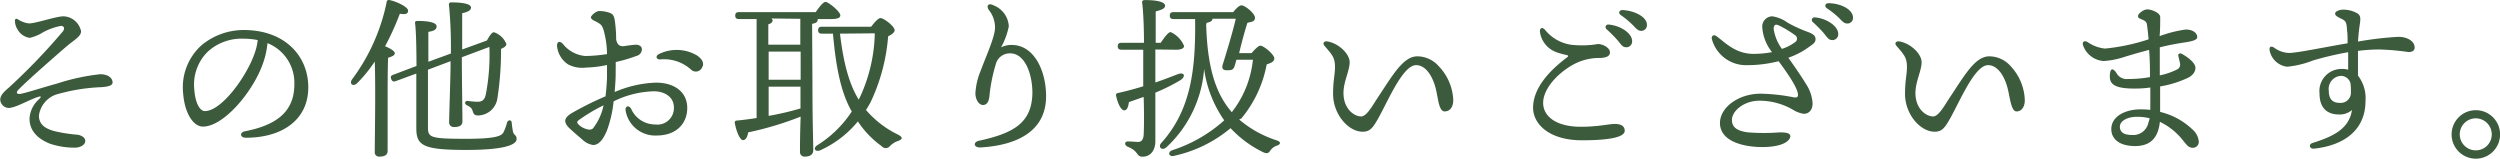
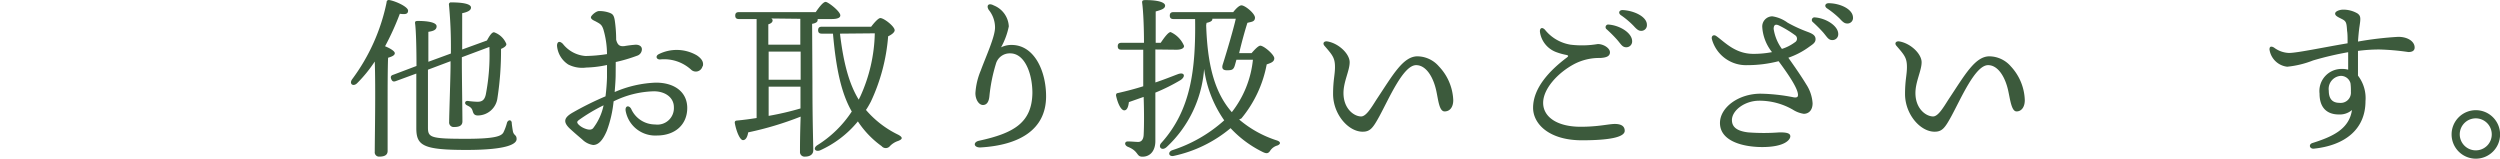
<svg xmlns="http://www.w3.org/2000/svg" viewBox="0 0 303.13 19.24">
  <defs>
    <style>.cls-1{fill:#3c5a3c;}</style>
  </defs>
  <g id="レイヤー_2" data-name="レイヤー 2">
    <g id="_2" data-name="2">
-       <path class="cls-1" d="M3.49,2.84c.9,0,3.27-.86,4.22-.86A2.26,2.26,0,0,1,9.83,3.79c0,.61-.76,1-1.77,1.84-1.34,1.16-4.6,4-5.77,5.19-.42.42-.3.67.36.53.84-.19,2.73-.8,4.34-1.24A25.44,25.44,0,0,1,12.14,9c1,0,1.51.48,1.51,1,0,.34-.44.51-1.37.57a22.49,22.49,0,0,0-5.56.92,3.16,3.16,0,0,0-2,2.52c0,1.12.81,1.58,1.8,1.87a18.32,18.32,0,0,0,2.92.46c.46.09.9.34.9.76s-.52.76-1.13.8a9.38,9.38,0,0,1-3.11-.46c-1.68-.65-2.52-1.72-2.52-3.05A3.36,3.36,0,0,1,4.7,12.06c.38-.36.3-.44-.14-.29-1.12.37-2.69,1.32-3.53,1.32a1.06,1.06,0,0,1-1-1c0-.57.5-1,1.11-1.53A74.54,74.54,0,0,0,7.62,3.81c.27-.36.15-.67-.23-.67a7.47,7.47,0,0,0-2.16.77,5.21,5.21,0,0,1-1.62.68,2,2,0,0,1-1.47-1,2,2,0,0,1-.33-1.09.2.2,0,0,1,.31-.19A3.19,3.19,0,0,0,3.49,2.84Z" />
-       <path class="cls-1" d="M37.38,10.59c0,4-3.24,6.11-7.56,6.11-.74,0-.78-.65-.13-.78,3.64-.71,6-2.24,6-5.69a5.17,5.17,0,0,0-3.26-5,9.85,9.85,0,0,1-.59,2.58c-1.21,3.36-4.72,7.54-7.24,7.54-1.11,0-2.2-1.54-2.39-4a6.86,6.86,0,0,1,2.2-5.84,8,8,0,0,1,5.15-1.87C34.56,3.64,37.38,6.81,37.38,10.59ZM31.25,4.86a9,9,0,0,0-1.77-.17,6.07,6.07,0,0,0-4.26,1.55,5.58,5.58,0,0,0-1.66,4.62c.11,1.62.67,2.61,1.28,2.61,2,0,5-4.1,6-6.91A7,7,0,0,0,31.25,4.86Z" />
      <path class="cls-1" d="M47.06,7C47,8,47,11.39,47,12.08s0,5.54,0,6.22c0,.46-.32.69-1,.69a.52.52,0,0,1-.56-.59c0-1.47.12-7.73,0-10.94a16.54,16.54,0,0,1-2.14,2.63c-.46.46-1,.1-.61-.47A23.49,23.49,0,0,0,46.87.32c0-.23.13-.35.36-.31.78.14,2.25.82,2.25,1.28s-.4.46-1,.38a32.48,32.48,0,0,1-1.79,3.94c.53.21,1.18.57,1.18.84S47.5,6.87,47.06,7Zm4.83,1.45c0,3,0,6.48,0,7,0,1.22.29,1.38,4.62,1.38,3.55,0,4.28-.33,4.53-.77a6,6,0,0,0,.44-1.2c.15-.36.51-.36.57,0,0,.19.09.78.13,1,.1.61.46.44.46,1s-1,1.32-6.09,1.32c-5.27,0-6.07-.53-6.07-2.65,0-.46,0-3.54,0-6.61l-2.45.9c-.28.11-.46.09-.59-.23s0-.46.29-.54L50.5,8c0-2.25-.06-4.33-.16-5.08-.05-.3,0-.38.35-.38,1.16,0,2.25.17,2.25.65s-.5.59-1,.67c0,.42,0,1.89,0,3.63l2.73-1a54.56,54.56,0,0,0-.23-5.9.24.24,0,0,1,.27-.3c1.16,0,2.4.13,2.4.63,0,.34-.42.55-1.07.68,0,.75,0,2.85,0,4.4l3-1.09c.28-.5.57-1,.86-1A2.48,2.48,0,0,1,61.4,5.34c0,.23-.25.42-.65.59a37.42,37.42,0,0,1-.44,6A2.41,2.41,0,0,1,57.94,14c-.4,0-.53-.19-.63-.54s-.28-.49-.67-.68-.28-.58.1-.54a10.44,10.44,0,0,0,1.16.1c.6,0,.86-.27,1-.86a25.2,25.2,0,0,0,.44-5.79L56,6.94v.77c0,1.14.07,6.26.07,7,0,.48-.32.69-1,.69a.55.55,0,0,1-.61-.61c0-.76.17-5.65.17-6.85V7.42Z" />
      <path class="cls-1" d="M74.65,9c0,.65-.06,1.38-.12,2.16a13.74,13.74,0,0,1,5-1.14c2.33,0,3.8,1.2,3.8,3.07,0,2-1.45,3.34-3.69,3.34a3.64,3.64,0,0,1-3.78-3c-.09-.58.38-.73.67-.23a3.17,3.17,0,0,0,2.9,1.89A2,2,0,0,0,81.71,13c0-1.19-1.07-1.93-2.42-1.93a11.58,11.58,0,0,0-4.89,1.22,14.28,14.28,0,0,1-.82,3.57c-.48,1.13-1,1.72-1.66,1.72a2.35,2.35,0,0,1-1.3-.65c-.42-.36-.9-.76-1.51-1.32-.92-.86-.69-1.39.4-2a37.46,37.46,0,0,1,3.91-1.93c.1-.8.16-1.58.18-2.27,0-.4,0-.92,0-1.53a13.25,13.25,0,0,1-2.51.31,3.72,3.72,0,0,1-2.19-.37,3,3,0,0,1-1.36-2.27c0-.48.29-.65.71-.23A3.85,3.85,0,0,0,71,6.79a18.34,18.34,0,0,0,2.6-.23,10.79,10.79,0,0,0-.44-3c-.21-.61-.4-.67-1-1-.28-.12-.51-.27-.51-.46s.59-.76,1-.76a3.64,3.64,0,0,1,1.2.19c.42.15.58.28.69.93a16.06,16.06,0,0,1,.17,2.35c.19.78.56.82,1,.78a13.67,13.67,0,0,1,1.38-.17c.38,0,.74.17.74.56a.83.83,0,0,1-.59.78,19.31,19.31,0,0,1-2.58.76Zm-1.47,3.77a21,21,0,0,0-3,1.79c-.23.19-.27.29,0,.57a2.27,2.27,0,0,0,.8.48c.46.17.82.15,1-.15A6.75,6.75,0,0,0,73.18,12.79Zm12-4.74a.83.83,0,0,1-1.4.4,4.86,4.86,0,0,0-3.76-1.22c-.46,0-.57-.44-.13-.65a4.87,4.87,0,0,1,4.6.15C85.07,7.1,85.36,7.52,85.21,8.05Z" />
      <path class="cls-1" d="M98.51,10c0,4.77.1,7.39.1,8.23,0,.45-.35.76-1,.76A.55.55,0,0,1,97,18.4c0-.61,0-2,.08-4.26a39.26,39.26,0,0,1-6.36,1.91c-.08.5-.27.94-.63.94s-.8-1-1-2.1c0-.18.07-.25.23-.27.86-.08,1.66-.19,2.42-.31l0-12H89.61c-.28,0-.46-.09-.46-.42s.18-.42.46-.42h9.3c.4-.59.9-1.24,1.2-1.24s1.78,1.15,1.78,1.63c0,.3-.34.45-1.07.45H99.14a.28.28,0,0,1,0,.12c0,.23-.21.38-.67.46Zm-5-7.76a.27.27,0,0,1,.17.23c0,.21-.17.37-.52.48V5.42h3.88V2.28ZM93.2,9.67h3.88V6.26H93.2Zm0,4.38a35,35,0,0,0,3.86-.9c0-.78,0-1.66,0-2.64H93.2ZM105.63,3.24c.33-.44.86-1.05,1.11-1.05.44,0,1.72,1,1.74,1.47,0,.27-.38.55-.79.74a22.75,22.75,0,0,1-2.1,7.93c-.19.36-.38.7-.59,1a12,12,0,0,0,3.9,3c.63.34.53.55,0,.76a2.42,2.42,0,0,0-1,.63.65.65,0,0,1-1,0,11.38,11.38,0,0,1-2.88-3,12.61,12.61,0,0,1-4.58,3.51c-.59.23-.92-.25-.33-.63a13.56,13.56,0,0,0,4.17-4.08C102,11.3,101.37,8.3,101,4.08H99.66c-.27,0-.46-.08-.46-.42s.19-.42.46-.42Zm-3.78.84c.42,3.53,1.09,6.07,2.27,8l.21-.42a19.37,19.37,0,0,0,1.74-7.62Z" />
      <path class="cls-1" d="M120.5.66a2.89,2.89,0,0,1,1.82,2.54,8.87,8.87,0,0,1-.94,2.54,2.8,2.8,0,0,1,1.28-.29c2.73,0,4.18,3.12,4.18,6.23,0,4.08-3.3,5.94-8,6.2-.8,0-.88-.66-.11-.82,4.18-.91,6.39-2.17,6.45-5.78,0-2.35-.92-4.81-2.69-4.81a1.74,1.74,0,0,0-1.74,1.29,19.93,19.93,0,0,0-.78,3.88c-.06.69-.31,1.09-.79,1.09s-.91-.65-.91-1.43a8.37,8.37,0,0,1,.65-2.75c.65-1.76,1.73-4.09,1.73-5.22a3.39,3.39,0,0,0-.76-2.13C119.57.7,119.83.3,120.5.66Z" />
      <path class="cls-1" d="M140.09,6v4c1-.33,1.89-.69,2.71-1s1,.26.36.7a22.51,22.51,0,0,1-3.07,1.53c0,2,0,4.05,0,5.88,0,1.07-.54,1.89-1.57,1.89-.76,0-.42-.67-1.77-1.2-.46-.21-.4-.65,0-.65s1,.06,1.26.06.61-.14.66-.82c.06-1.13.06-2.89,0-4.64l-1.79.63c-.06.53-.21,1-.56,1s-.76-.69-1-1.8c0-.19.06-.28.23-.3,1.11-.25,2.12-.52,3.07-.82V9.86c0-.7,0-2.19,0-3.83H136c-.28,0-.47-.08-.47-.42s.19-.42.47-.42h2.71c0-1.91-.09-3.86-.21-4.76-.05-.32,0-.42.39-.42,1.58,0,2.38.29,2.38.67s-.47.52-1.14.71c0,1.05,0,2.36,0,3.8h.61c.42-.63.92-1.3,1.2-1.3a3.19,3.19,0,0,1,1.63,1.68c0,.32-.42.46-.92.46Zm10.16,8.49a13.25,13.25,0,0,0,4.58,2.54c.48.16.48.44.06.61a1.54,1.54,0,0,0-.9.67c-.25.35-.48.33-1,.06a13.33,13.33,0,0,1-3.78-2.83,15.92,15.92,0,0,1-6.88,3.36c-.61.14-.78-.45-.21-.68a17.38,17.38,0,0,0,6.32-3.63A14.24,14.24,0,0,1,146,8.36a14.38,14.38,0,0,1-4.52,9.45c-.6.57-1.13,0-.65-.5,3.59-4,4.16-8.92,4.08-15h-2.61c-.27,0-.46-.09-.46-.42s.19-.42.46-.42h7.23c.33-.42.73-.82,1-.82.44,0,1.66,1,1.64,1.51s-.48.48-.92.61c-.28.88-.7,2.37-1,3.67h1.51c.36-.42.82-.9,1.05-.9.44,0,1.7,1.09,1.7,1.53s-.44.57-.92.74a14.4,14.4,0,0,1-3.07,6.55Zm-4-11.45c.15,4.62.93,8.07,3.11,10.56a12.34,12.34,0,0,0,2.56-6.36h-2l-.17.61c-.17.63-.38.67-1,.67s-.59-.4-.48-.73c.56-1.77,1.34-4.45,1.57-5.52H147v.06c0,.21-.28.36-.7.44Z" />
      <path class="cls-1" d="M176.21,12.14c0,.84-.4,1.37-1.05,1.37s-.76-1.35-1-2.46c-.36-1.7-1.24-3.15-2.45-3.15-1.56,0-3.26,4-4.48,6.24-.75,1.36-1.09,1.83-2,1.83-1.77,0-3.59-2.15-3.59-4.56,0-1.68.23-2.33.23-3.28,0-1.11-.3-1.45-1.26-2.56-.3-.33-.06-.63.38-.54,1.36.25,2.66,1.51,2.66,2.52s-.75,2.35-.75,3.73c0,1.93,1.3,2.84,2.14,2.84.59,0,1.2-1,1.83-2,2-3,3.25-5.29,5-5.29a3.49,3.49,0,0,1,2.6,1.22A6.28,6.28,0,0,1,176.21,12.14Z" />
      <path class="cls-1" d="M197,15.86c0,.69-1.49,1.15-5.19,1.15-4,0-5.92-2-5.92-3.94,0-2.4,2-4.52,4.09-6.09.26-.19.17-.27-.06-.32a7.35,7.35,0,0,1-1.3-.37,3.07,3.07,0,0,1-1.89-2.36c-.08-.52.25-.71.61-.31a5,5,0,0,0,3.11,1.8,11.49,11.49,0,0,0,3.29-.08c.7,0,1.47.5,1.47,1s-.48.65-1.17.69a6.58,6.58,0,0,0-3.17.74c-2,1.07-3.76,3-3.76,4.7s1.68,2.9,4.55,2.9c2.15,0,3.41-.34,4.14-.34S197,15.27,197,15.86ZM197.9,5a.7.7,0,0,1-.71.73c-.49,0-.63-.36-1.12-.92a16.64,16.64,0,0,0-1.26-1.26.32.32,0,0,1,.26-.57C196.43,3.09,197.9,4,197.9,5Zm1.79-2a.68.68,0,0,1-.7.74c-.31,0-.52-.17-.92-.61a9.9,9.9,0,0,0-1.55-1.3c-.34-.26-.19-.61.21-.61C198.07,1.27,199.69,2,199.69,3Z" />
      <path class="cls-1" d="M219.28,5.74A9.48,9.48,0,0,1,216.84,7c.89,1.26,1.6,2.29,2.17,3.23a4.73,4.73,0,0,1,.77,2.29c0,.9-.52,1.28-1.07,1.28a3.41,3.41,0,0,1-1.32-.5,8.13,8.13,0,0,0-4.07-1.09c-1.79,0-3.32,1.19-3.32,2.35,0,.92.73,1.34,1.95,1.49a24.74,24.74,0,0,0,3.82,0c.8,0,1.31.08,1.31.48s-.66,1.3-3.41,1.3c-2.28,0-5.12-.69-5.12-2.92,0-1.87,2.23-3.55,4.93-3.55a22.3,22.3,0,0,1,4,.44c.45.07.53-.08.53-.29,0-.78-1.16-2.48-2.35-4.09a15.18,15.18,0,0,1-3.8.48,4.29,4.29,0,0,1-4.29-3.15c-.1-.42.23-.59.53-.38,1,.7,2.27,2.16,4.49,2.16a11.62,11.62,0,0,0,2.27-.21,5.41,5.41,0,0,1-1.18-3,1.23,1.23,0,0,1,1.22-1.34,4.15,4.15,0,0,1,1.85.77,16.88,16.88,0,0,0,2.39,1.1c.63.23,1,.44,1,.9S219.74,5.4,219.28,5.74Zm-1.62-1.47a13,13,0,0,0-1.89-1.15c-.5-.26-.71-.09-.71.39a5.51,5.51,0,0,0,1,2.42,5.39,5.39,0,0,0,1.57-.8A.5.5,0,0,0,217.66,4.27Zm5.23-.15a.7.7,0,0,1-.71.74c-.49,0-.63-.36-1.12-.93a16.64,16.64,0,0,0-1.26-1.26.32.32,0,0,1,.26-.56C221.42,2.21,222.89,3.14,222.89,4.12Zm1.79-2a.67.67,0,0,1-.7.73c-.31,0-.52-.16-.92-.6A10.58,10.58,0,0,0,221.51,1c-.34-.25-.19-.61.21-.61C223.06.39,224.68,1.08,224.68,2.15Z" />
      <path class="cls-1" d="M245.51,12.14c0,.84-.4,1.37-1,1.37s-.76-1.35-1-2.46c-.36-1.7-1.24-3.15-2.45-3.15-1.56,0-3.26,4-4.48,6.24-.75,1.36-1.09,1.83-2,1.83-1.77,0-3.59-2.15-3.59-4.56,0-1.68.23-2.33.23-3.28,0-1.11-.3-1.45-1.26-2.56-.3-.33-.06-.63.38-.54,1.36.25,2.66,1.51,2.66,2.52s-.75,2.35-.75,3.73c0,1.93,1.3,2.84,2.14,2.84.59,0,1.2-1,1.83-2,2-3,3.25-5.29,5-5.29a3.49,3.49,0,0,1,2.6,1.22A6.28,6.28,0,0,1,245.51,12.14Z" />
-       <path class="cls-1" d="M266.61,17.2a.72.72,0,0,1-.69.72c-.48,0-.67-.21-1.15-.8a8,8,0,0,0-2.88-2.35c-.19,1.78-1,2.94-3,2.94S256,16.78,256,15.65c0-1.53,1.68-2.39,3.53-2.39a11.47,11.47,0,0,1,1.2.06c0-.8,0-1.7,0-2.71a13.22,13.22,0,0,1-1.91.13c-2.25,0-3-.46-3-1.45s.33-1.14.79-.46a1.41,1.41,0,0,0,1.39.75,15.23,15.23,0,0,0,2.69-.23c0-.78,0-2.06-.11-3.3-1.38.36-2.58.72-3.17.91a10.19,10.19,0,0,1-2.33.44,2.85,2.85,0,0,1-2.52-1.95c-.1-.38.17-.57.55-.36a4.5,4.5,0,0,0,2.12.8,24.32,24.32,0,0,0,5.29-1.12c-.06-.71-.13-1.34-.19-1.74s-.21-.48-.57-.65-.52-.17-.52-.44.65-.8,1.13-.8,1.56.4,1.56.93,0,1.49-.07,2.31a15.14,15.14,0,0,1,3.15-.8c.93,0,1.41.46,1.41.92s-1.07.57-2,.72-1.7.31-2.54.52c0,.86,0,2,0,3.4A8.53,8.53,0,0,0,264,8.41a.65.65,0,0,0,.34-.68c-.05-.29-.15-.65-.21-.94s.19-.4.48-.23c.76.44,1.59,1.09,1.59,1.66s-.42,1-1,1.26a13,13,0,0,1-3.28,1c0,1.16,0,2.25,0,3.09a8.49,8.49,0,0,1,3.91,2.12A2.19,2.19,0,0,1,266.61,17.2Zm-6-2.87a6.41,6.41,0,0,0-1.49-.17c-1.13,0-2.08.48-2.08,1.2s.57,1,1.41,1a1.87,1.87,0,0,0,2.06-1.55C260.59,14.66,260.61,14.5,260.65,14.33Z" />
      <path class="cls-1" d="M292.78,5.76c0,.42-.34.55-.76.55A29.21,29.21,0,0,0,288.48,6a20.41,20.41,0,0,0-2.57.17c0,.77,0,2,0,3a4.47,4.47,0,0,1,.91,3.09c0,3.46-2.55,5.39-6.3,5.77-.51,0-.61-.54-.13-.69,2.48-.78,4.45-1.7,4.79-4a2.26,2.26,0,0,1-1.58.54c-1.55,0-2.35-.92-2.35-2.52a2.68,2.68,0,0,1,2.73-3,2.63,2.63,0,0,1,.74.09c0-.67,0-1.41,0-2.12a38.68,38.68,0,0,0-4.26,1,11.66,11.66,0,0,1-3.13.76A2.45,2.45,0,0,1,275.18,6c0-.36.19-.44.55-.23a3.2,3.2,0,0,0,1.81.65c1,0,4.13-.67,7.11-1.17,0-.63,0-1.18-.06-1.5-.06-.9-.08-1.15-.55-1.4s-.9-.4-.9-.7.59-.48.95-.48a3.41,3.41,0,0,1,1.76.46c.4.3.4.55.25,1.54-.08.52-.14,1.17-.19,1.87a41.26,41.26,0,0,1,4.83-.57C291.88,4.44,292.78,5,292.78,5.76ZM285,10.09a1.2,1.2,0,0,0-1.18-.89A1.58,1.58,0,0,0,282.37,11c0,.9.37,1.47,1.3,1.47a1.24,1.24,0,0,0,1.38-1.35A6.39,6.39,0,0,0,285,10.09Z" />
      <path class="cls-1" d="M297.26,16.3a2.94,2.94,0,1,1,2.93,2.94A2.94,2.94,0,0,1,297.26,16.3Zm4.87,0a1.94,1.94,0,1,0-1.94,1.93A1.93,1.93,0,0,0,302.13,16.3Z" />
    </g>
  </g>
</svg>